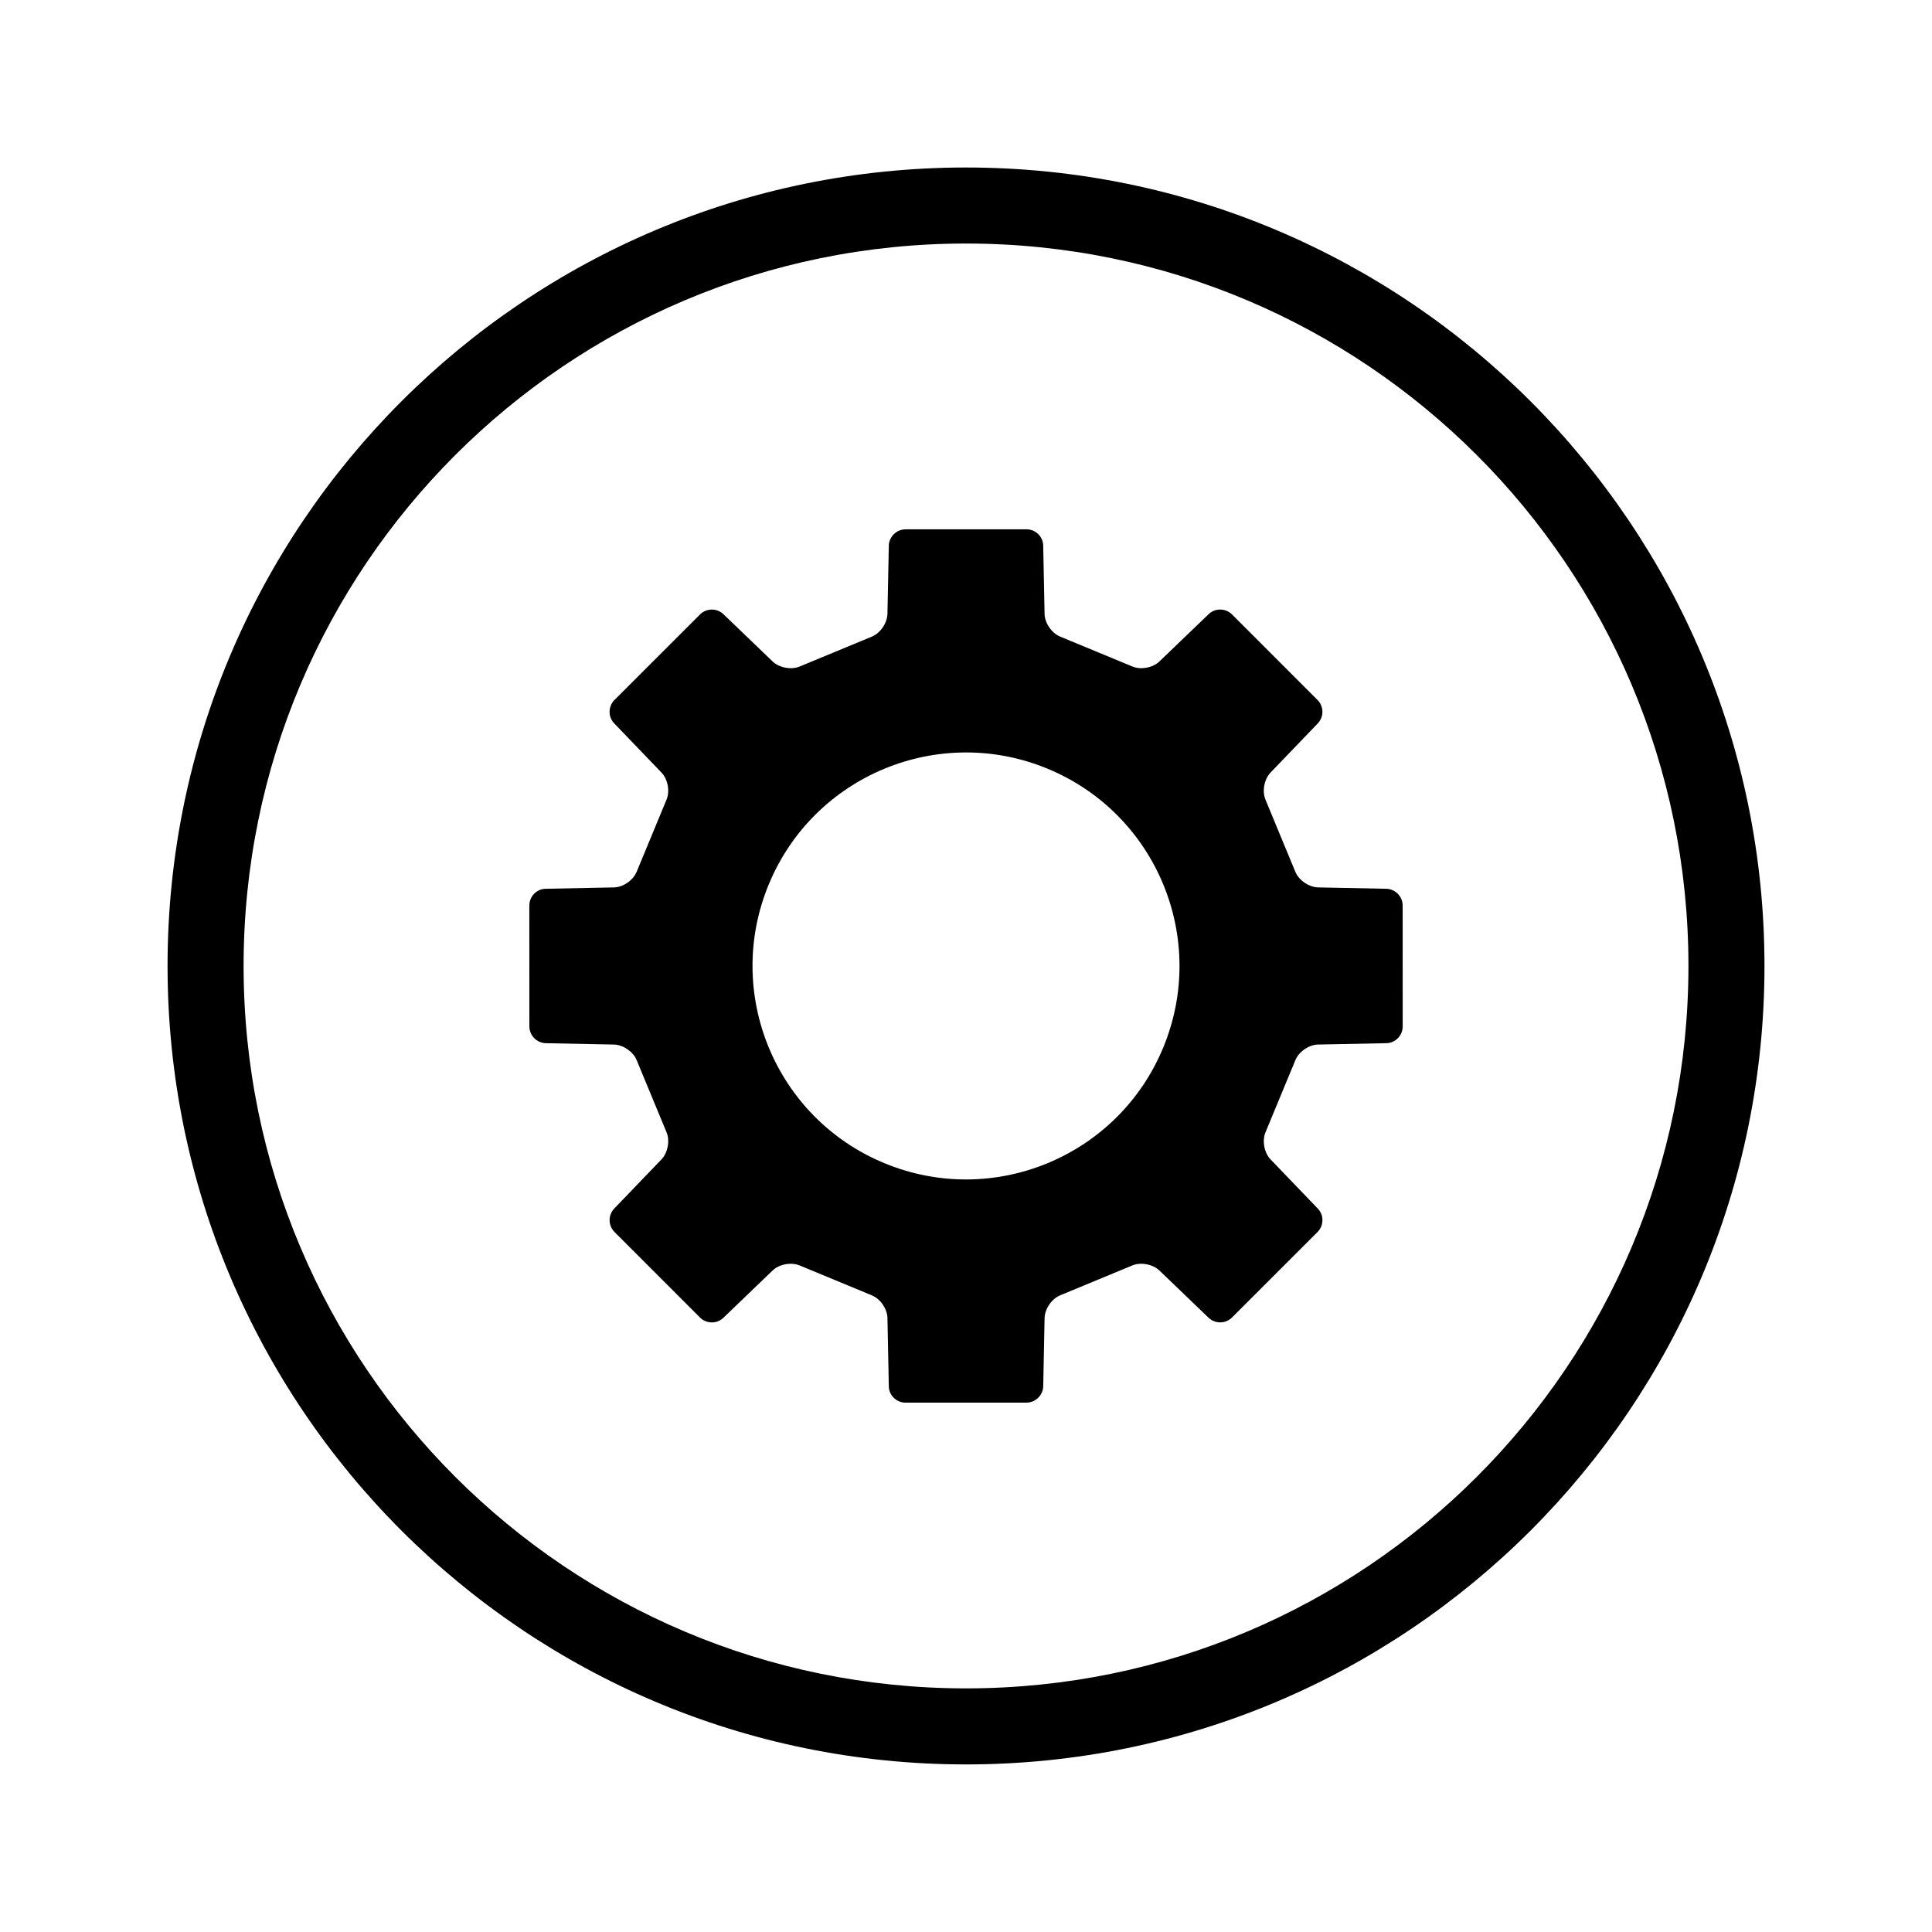
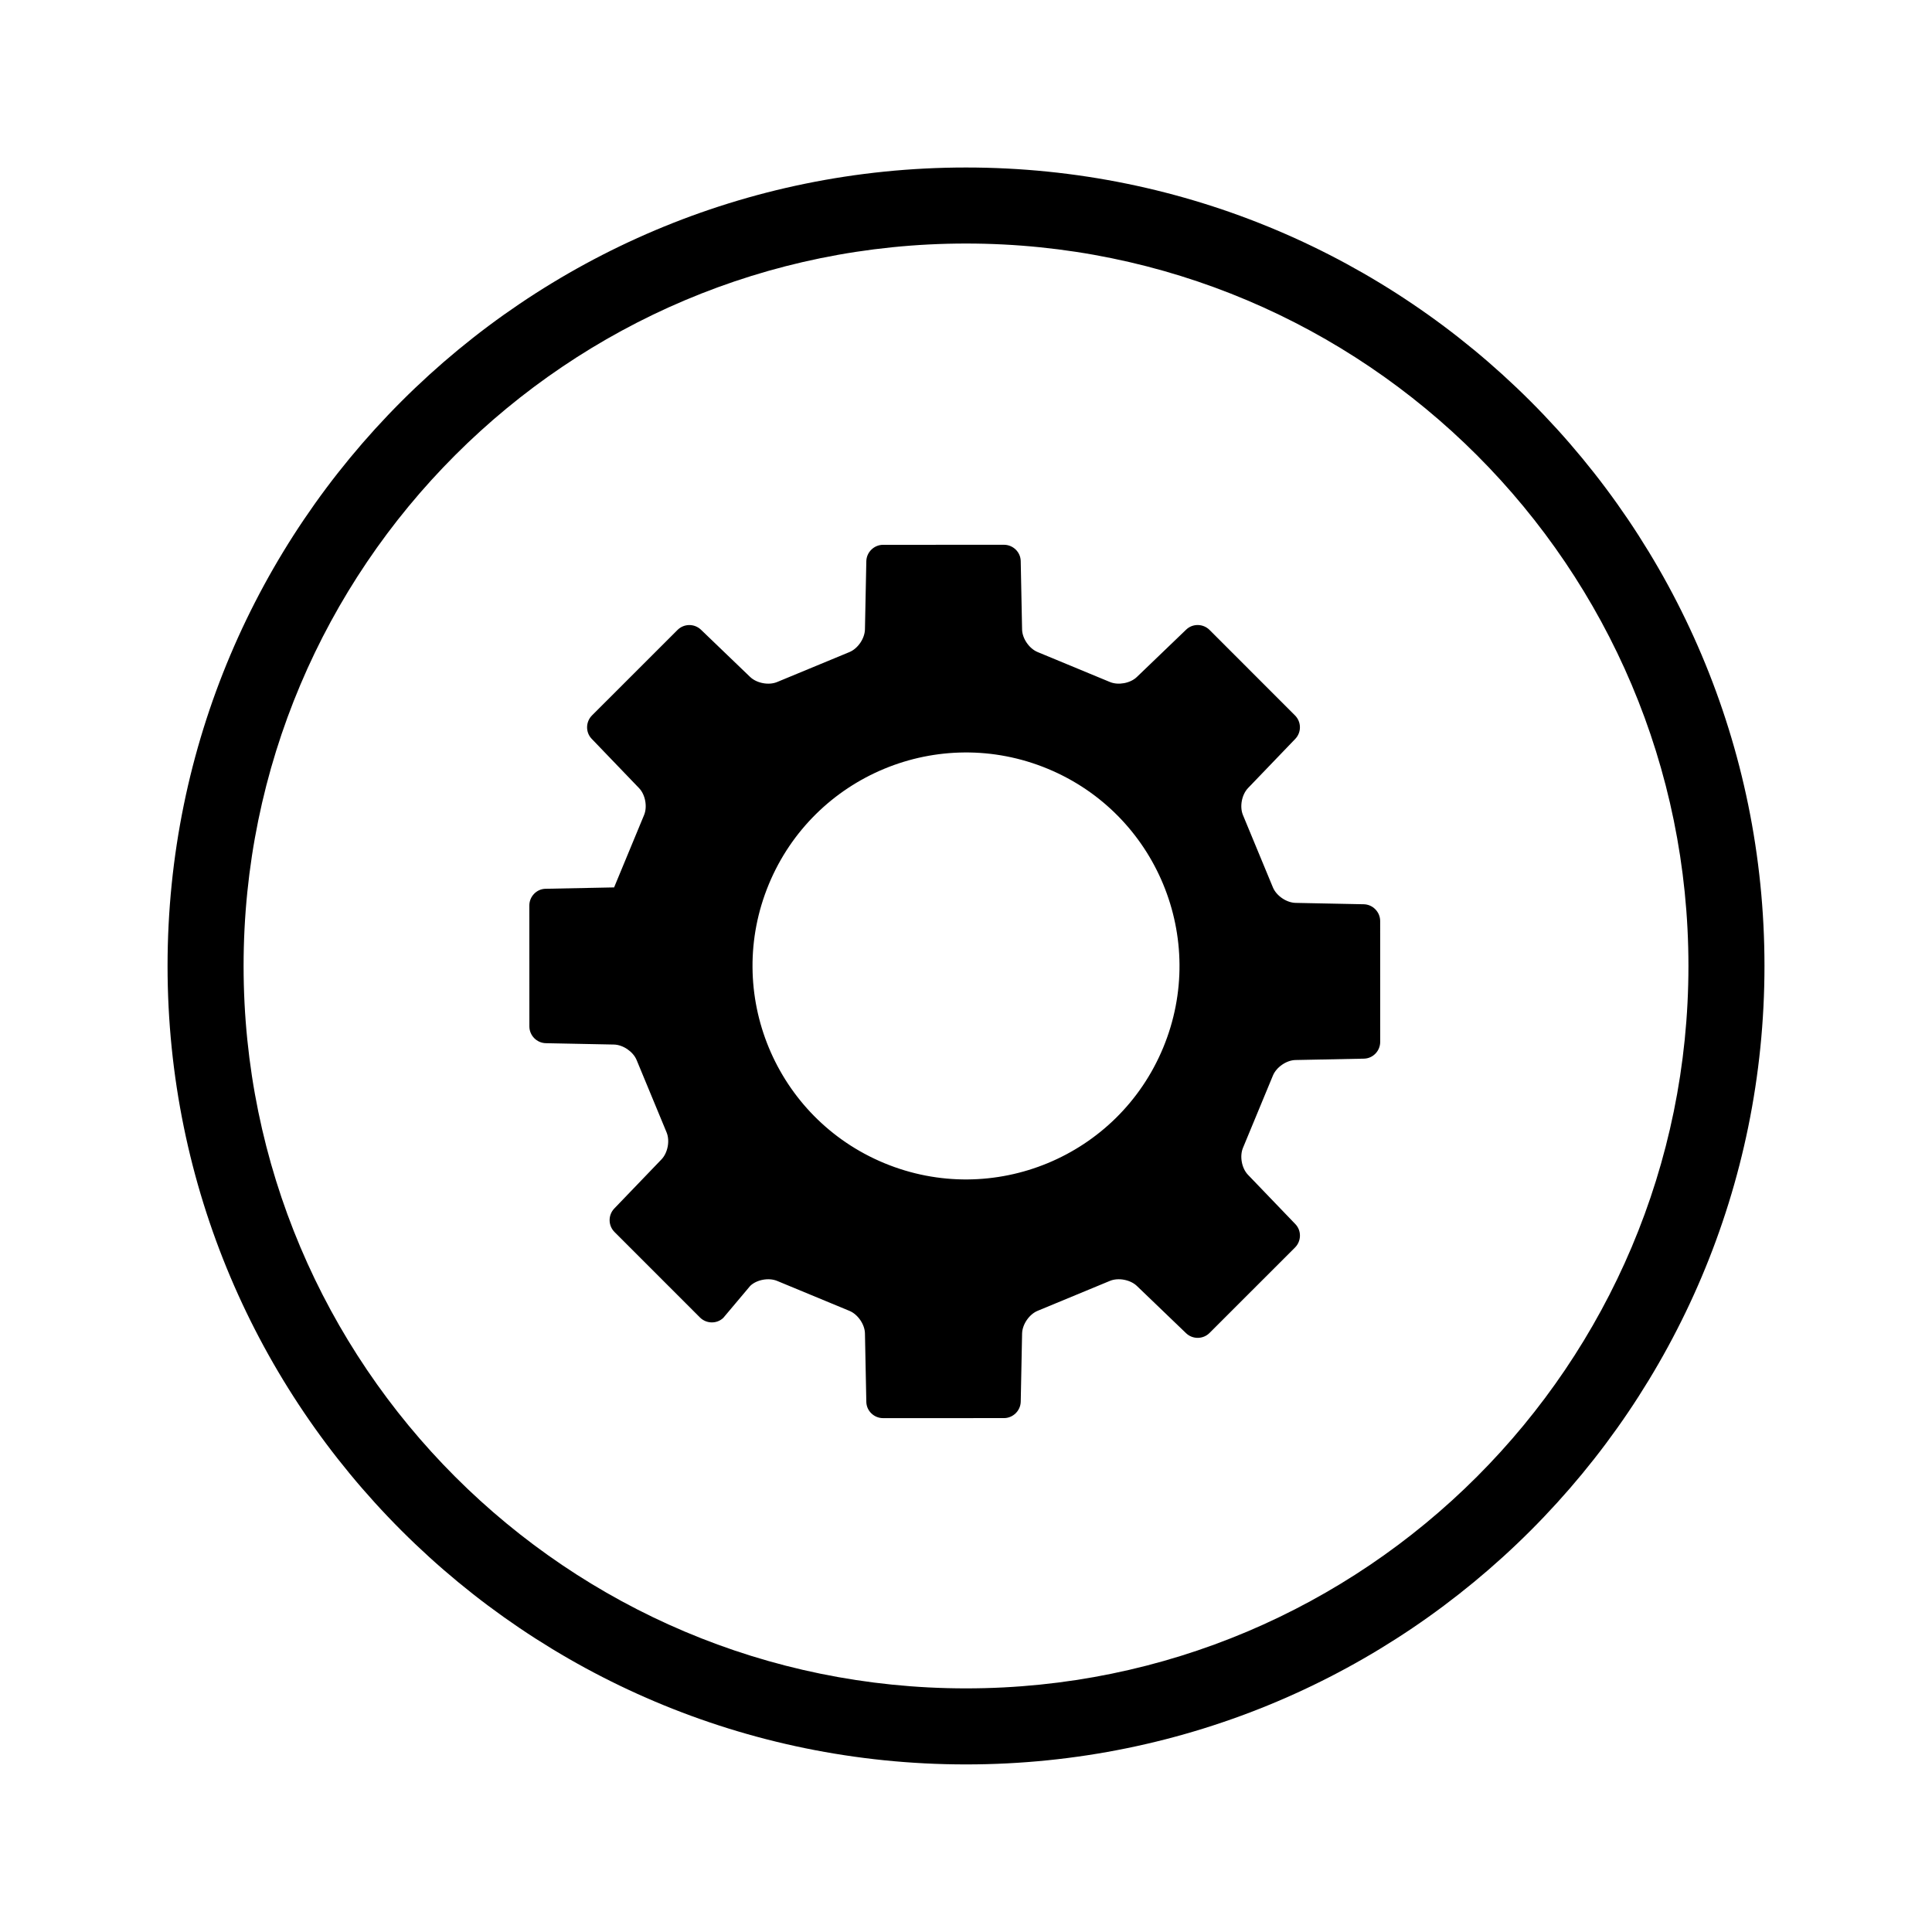
<svg xmlns="http://www.w3.org/2000/svg" fill="#000000" width="800px" height="800px" version="1.1" viewBox="144 144 512 512">
-   <path d="m335.68 493.25c-1.711 1.645-4.492 1.59-6.184-0.105l-22.641-22.648c-1.703-1.703-1.746-4.473-0.062-6.231l12.504-13.012c1.668-1.738 2.281-4.93 1.355-7.16l-7.941-19.176c-0.918-2.215-3.59-4.051-6.023-4.102l-18.039-0.359c-2.41-0.051-4.359-2.055-4.359-4.449l-0.012-32.027c0-2.406 1.926-4.398 4.301-4.445l18.164-0.363c2.371-0.047 5.039-1.871 5.961-4.102l7.945-19.18c0.918-2.219 0.328-5.406-1.316-7.117l-12.586-13.102c-1.645-1.711-1.59-4.492 0.105-6.184l22.652-22.641c1.703-1.703 4.469-1.746 6.227-0.062l13.012 12.504c1.738 1.668 4.93 2.281 7.16 1.355l19.176-7.941c2.219-0.918 4.055-3.59 4.102-6.023l0.363-18.039c0.047-2.41 2.051-4.359 4.445-4.359l32.027-0.012c2.406 0 4.398 1.926 4.445 4.301l0.363 18.164c0.051 2.371 1.875 5.039 4.102 5.961l19.184 7.945c2.215 0.918 5.402 0.328 7.113-1.316l13.102-12.586c1.715-1.645 4.492-1.59 6.184 0.105l22.641 22.652c1.703 1.703 1.75 4.469 0.062 6.227l-12.5 13.012c-1.672 1.738-2.281 4.93-1.359 7.16l7.941 19.176c0.922 2.219 3.59 4.055 6.023 4.102l18.043 0.363c2.406 0.047 4.359 2.051 4.359 4.445l0.008 32.027c0 2.406-1.926 4.398-4.301 4.445l-18.16 0.363c-2.375 0.051-5.039 1.875-5.965 4.102l-7.945 19.184c-0.918 2.215-0.328 5.402 1.316 7.113l12.586 13.102c1.645 1.715 1.59 4.492-0.105 6.184l-22.648 22.641c-1.703 1.703-4.473 1.75-6.231 0.062l-13.012-12.5c-1.738-1.672-4.93-2.281-7.16-1.359l-19.176 7.941c-2.215 0.922-4.051 3.59-4.102 6.023l-0.359 18.043c-0.051 2.406-2.055 4.359-4.449 4.359l-32.027 0.008c-2.406 0-4.398-1.926-4.445-4.301l-0.363-18.16c-0.047-2.375-1.871-5.039-4.102-5.965l-19.18-7.945c-2.219-0.918-5.406-0.328-7.117 1.316zm64.324 118.34c-116.86 0-211.6-94.734-211.6-211.6s94.738-211.6 211.6-211.6 211.6 94.738 211.6 211.6-94.734 211.6-211.6 211.6zm0-20.152c105.73 0 191.45-85.715 191.45-191.45 0-105.73-85.715-191.45-191.45-191.45-105.73 0-191.45 85.715-191.45 191.45 0 105.73 85.715 191.45 191.45 191.45zm-21.648-139.19c-28.859-11.957-42.566-45.043-30.613-73.906 11.957-28.859 45.043-42.566 73.906-30.613 28.863 11.957 42.566 45.043 30.613 73.906-11.957 28.863-45.043 42.566-73.906 30.613z" fill-rule="evenodd" />
+   <path d="m335.68 493.25c-1.711 1.645-4.492 1.59-6.184-0.105l-22.641-22.648c-1.703-1.703-1.746-4.473-0.062-6.231l12.504-13.012c1.668-1.738 2.281-4.93 1.355-7.16l-7.941-19.176c-0.918-2.215-3.59-4.051-6.023-4.102l-18.039-0.359c-2.41-0.051-4.359-2.055-4.359-4.449l-0.012-32.027c0-2.406 1.926-4.398 4.301-4.445l18.164-0.363l7.945-19.18c0.918-2.219 0.328-5.406-1.316-7.117l-12.586-13.102c-1.645-1.711-1.59-4.492 0.105-6.184l22.652-22.641c1.703-1.703 4.469-1.746 6.227-0.062l13.012 12.504c1.738 1.668 4.93 2.281 7.16 1.355l19.176-7.941c2.219-0.918 4.055-3.59 4.102-6.023l0.363-18.039c0.047-2.41 2.051-4.359 4.445-4.359l32.027-0.012c2.406 0 4.398 1.926 4.445 4.301l0.363 18.164c0.051 2.371 1.875 5.039 4.102 5.961l19.184 7.945c2.215 0.918 5.402 0.328 7.113-1.316l13.102-12.586c1.715-1.645 4.492-1.59 6.184 0.105l22.641 22.652c1.703 1.703 1.75 4.469 0.062 6.227l-12.5 13.012c-1.672 1.738-2.281 4.93-1.359 7.16l7.941 19.176c0.922 2.219 3.59 4.055 6.023 4.102l18.043 0.363c2.406 0.047 4.359 2.051 4.359 4.445l0.008 32.027c0 2.406-1.926 4.398-4.301 4.445l-18.16 0.363c-2.375 0.051-5.039 1.875-5.965 4.102l-7.945 19.184c-0.918 2.215-0.328 5.402 1.316 7.113l12.586 13.102c1.645 1.715 1.59 4.492-0.105 6.184l-22.648 22.641c-1.703 1.703-4.473 1.75-6.231 0.062l-13.012-12.5c-1.738-1.672-4.93-2.281-7.16-1.359l-19.176 7.941c-2.215 0.922-4.051 3.59-4.102 6.023l-0.359 18.043c-0.051 2.406-2.055 4.359-4.449 4.359l-32.027 0.008c-2.406 0-4.398-1.926-4.445-4.301l-0.363-18.16c-0.047-2.375-1.871-5.039-4.102-5.965l-19.18-7.945c-2.219-0.918-5.406-0.328-7.117 1.316zm64.324 118.34c-116.86 0-211.6-94.734-211.6-211.6s94.738-211.6 211.6-211.6 211.6 94.738 211.6 211.6-94.734 211.6-211.6 211.6zm0-20.152c105.73 0 191.45-85.715 191.45-191.45 0-105.73-85.715-191.45-191.45-191.45-105.73 0-191.45 85.715-191.45 191.45 0 105.73 85.715 191.45 191.45 191.45zm-21.648-139.19c-28.859-11.957-42.566-45.043-30.613-73.906 11.957-28.859 45.043-42.566 73.906-30.613 28.863 11.957 42.566 45.043 30.613 73.906-11.957 28.863-45.043 42.566-73.906 30.613z" fill-rule="evenodd" />
</svg>